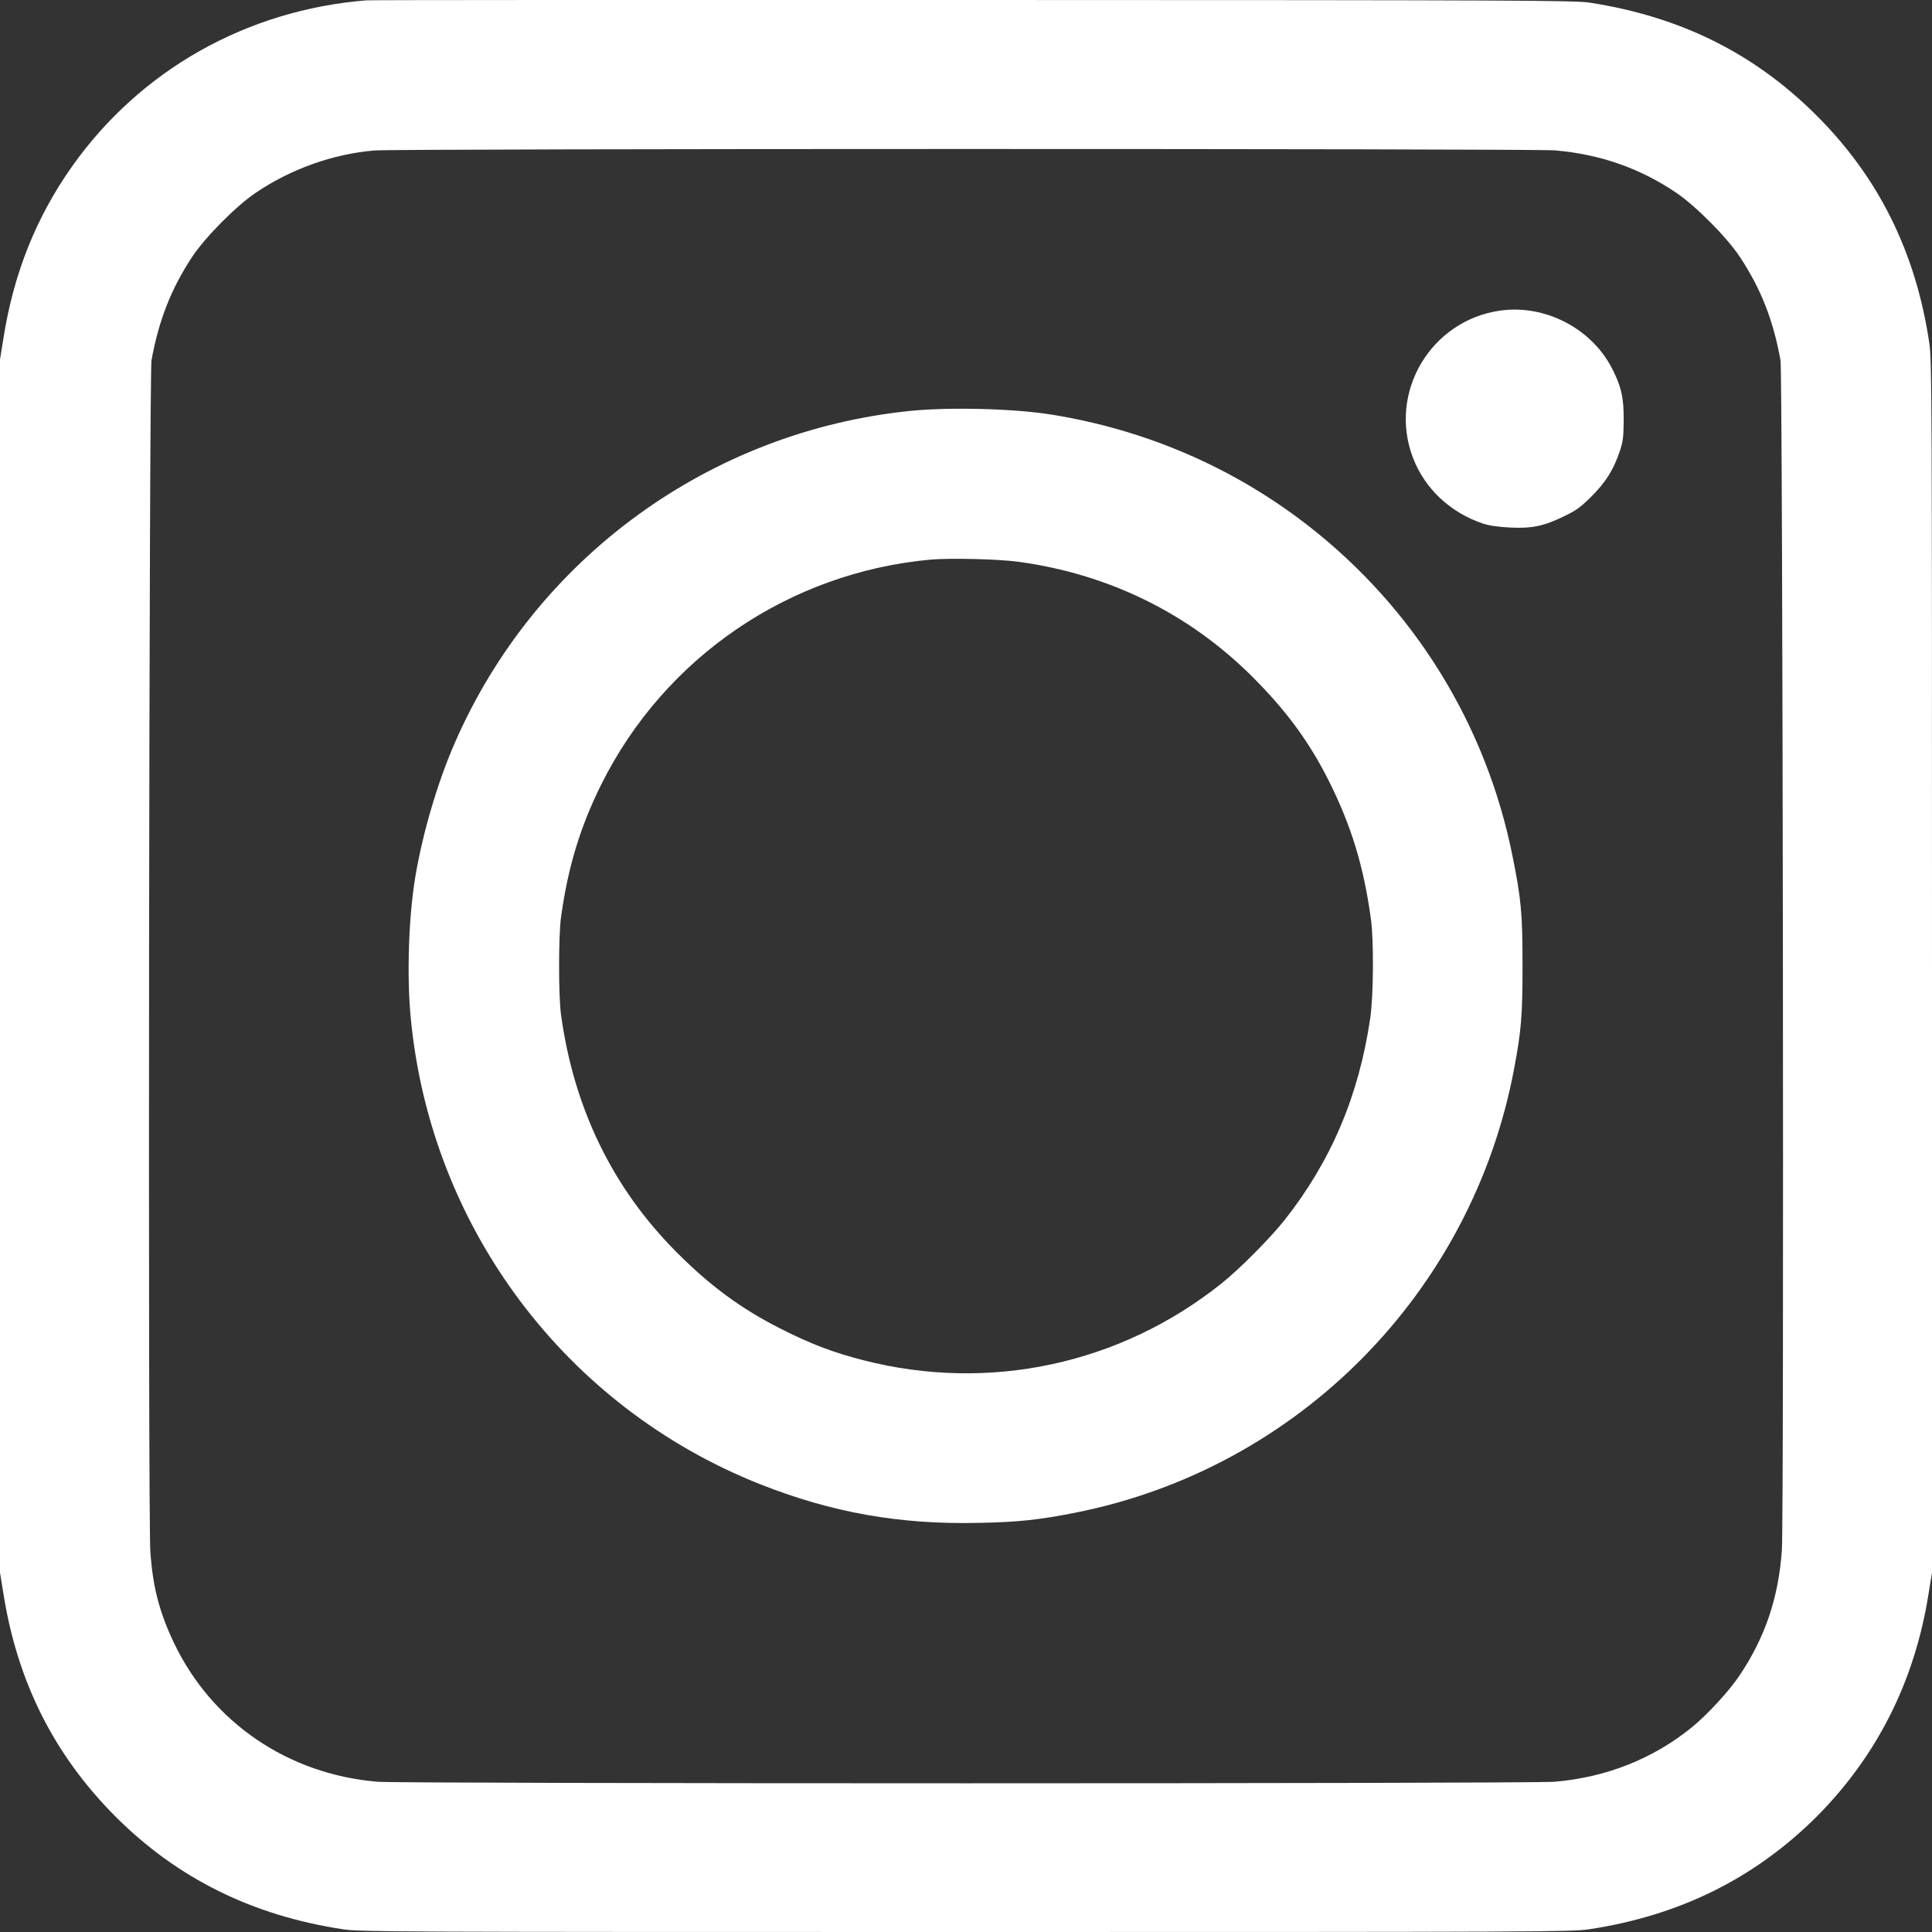
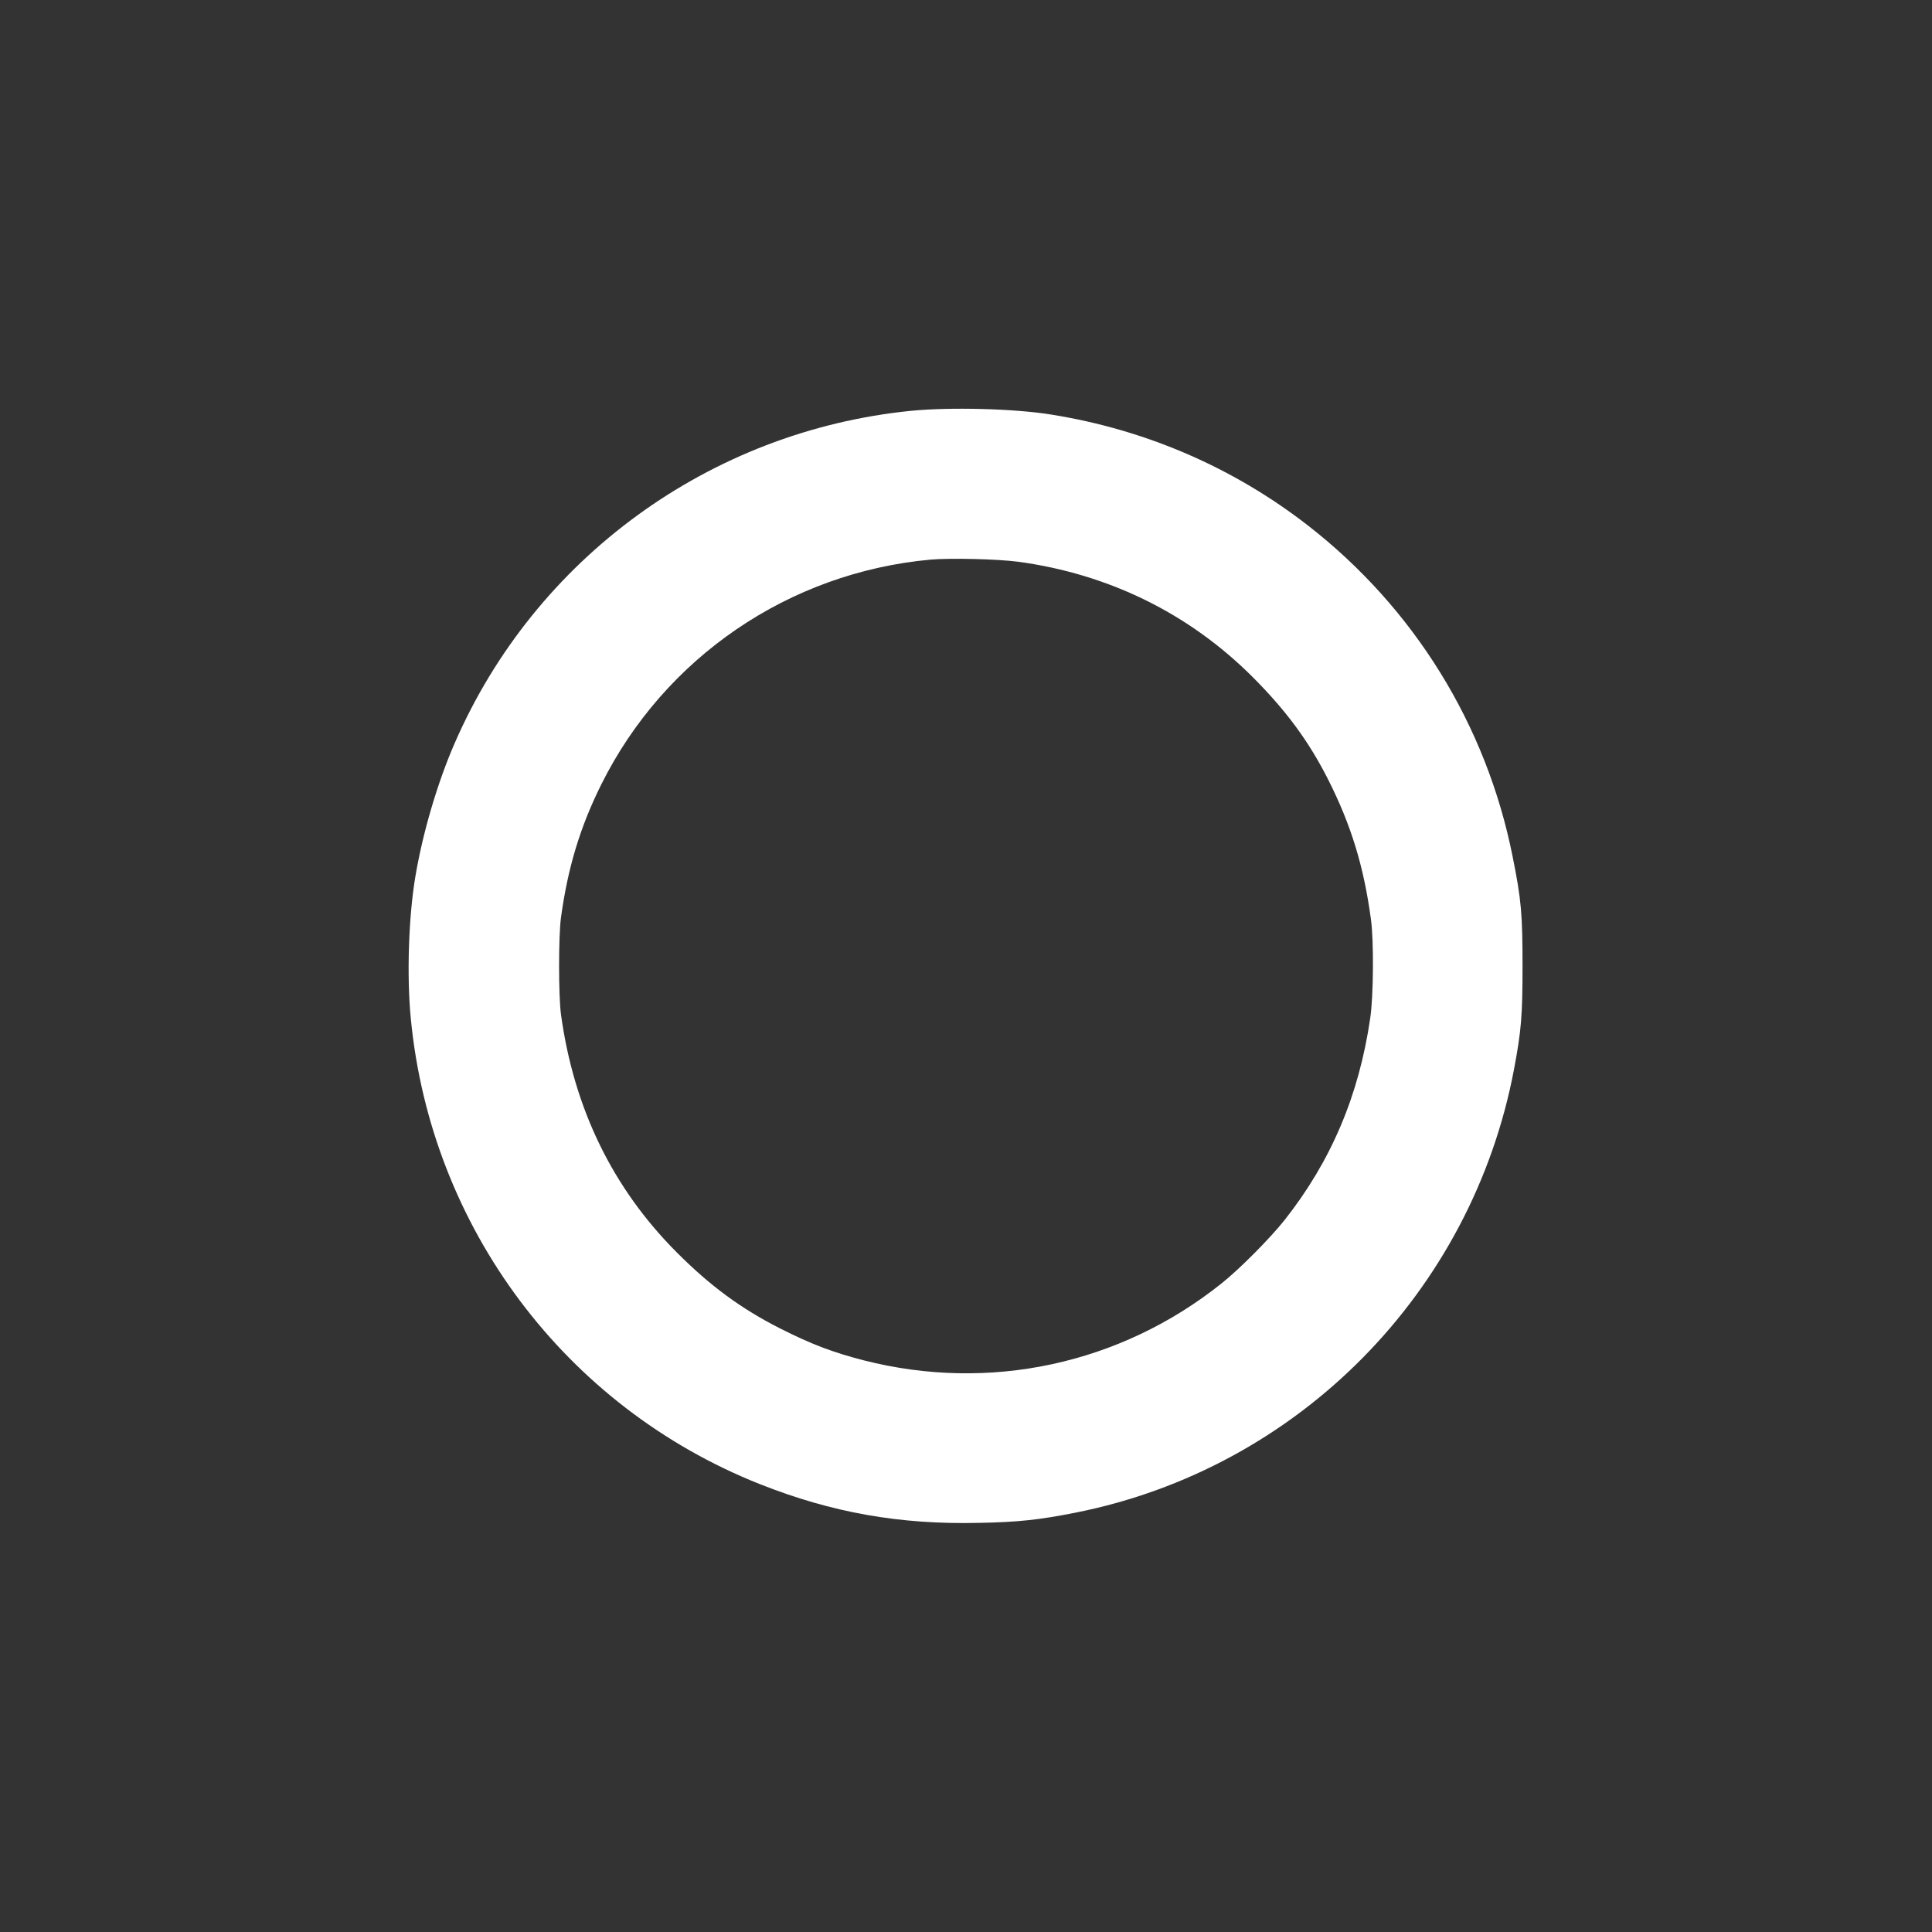
<svg xmlns="http://www.w3.org/2000/svg" width="17" height="17" viewBox="0 0 17 17" fill="none">
  <rect x="0" y="0" width="17" height="17" fill="#333333" stroke="none" />
-   <path d="M3.223 0.003C2.171 0.088 1.236 0.615 0.635 1.463C0.319 1.91 0.121 2.403 0.031 2.972L0 3.163V8.5V13.837L0.031 14.028C0.154 14.802 0.478 15.445 1.017 15.985C1.56 16.528 2.22 16.855 3.017 16.976C3.169 16.999 3.432 17 8.5 17C13.568 17 13.831 16.999 13.983 16.976C14.78 16.855 15.438 16.529 15.985 15.985C16.516 15.451 16.847 14.795 16.969 14.028L17 13.837V8.507C17 3.444 16.999 3.169 16.976 3.017C16.857 2.217 16.528 1.556 15.978 1.01C15.433 0.468 14.788 0.148 13.993 0.024C13.861 0.003 13.45 0.001 8.566 -3.80212e-07C5.661 -0.001 3.256 -3.80212e-07 3.223 0.003ZM13.678 1.323C14.076 1.356 14.429 1.479 14.751 1.697C14.925 1.816 15.196 2.089 15.309 2.26C15.495 2.541 15.603 2.817 15.667 3.17C15.687 3.286 15.699 13.338 15.679 13.64C15.65 14.056 15.533 14.405 15.307 14.742C15.215 14.88 15.026 15.085 14.888 15.198C14.548 15.475 14.133 15.64 13.678 15.678C13.441 15.696 3.559 15.696 3.322 15.678C2.533 15.612 1.865 15.156 1.53 14.455C1.402 14.184 1.345 13.967 1.323 13.655C1.301 13.374 1.312 3.288 1.333 3.17C1.398 2.815 1.506 2.541 1.691 2.26C1.805 2.088 2.076 1.814 2.249 1.697C2.561 1.486 2.932 1.354 3.296 1.324C3.501 1.307 13.471 1.307 13.678 1.323Z" fill="white" />
-   <path d="M13.207 2.732C12.591 2.815 12.211 3.453 12.434 4.031C12.538 4.3 12.761 4.51 13.046 4.606C13.107 4.626 13.179 4.636 13.288 4.642C13.48 4.651 13.583 4.63 13.762 4.543C13.867 4.493 13.906 4.465 14.003 4.369C14.132 4.24 14.198 4.132 14.253 3.97C14.282 3.883 14.286 3.843 14.287 3.695C14.289 3.5 14.265 3.396 14.181 3.235C13.999 2.888 13.596 2.68 13.207 2.732Z" fill="white" />
  <path d="M8.015 3.615C6.246 3.793 4.709 4.911 4.001 6.539C3.851 6.882 3.72 7.326 3.655 7.712C3.595 8.068 3.578 8.59 3.615 8.965C3.793 10.803 4.976 12.38 6.686 13.059C7.32 13.31 7.916 13.416 8.612 13.4C8.956 13.394 9.147 13.373 9.464 13.31C11.423 12.921 12.953 11.372 13.323 9.404C13.386 9.069 13.397 8.936 13.397 8.5C13.397 8.043 13.386 7.915 13.31 7.538C13.08 6.381 12.444 5.351 11.509 4.624C10.854 4.115 10.083 3.781 9.251 3.648C8.924 3.595 8.36 3.581 8.015 3.615ZM8.96 4.943C9.756 5.051 10.462 5.398 11.02 5.955C11.315 6.25 11.516 6.521 11.689 6.864C11.889 7.261 12 7.623 12.063 8.088C12.089 8.275 12.086 8.762 12.057 8.958C11.958 9.638 11.713 10.217 11.302 10.737C11.174 10.898 10.904 11.17 10.746 11.295C9.856 12.005 8.705 12.252 7.601 11.97C7.332 11.901 7.138 11.828 6.864 11.689C6.519 11.514 6.248 11.314 5.955 11.02C5.39 10.454 5.049 9.752 4.936 8.925C4.914 8.759 4.914 8.238 4.936 8.075C4.996 7.635 5.105 7.276 5.29 6.904C5.847 5.784 6.944 5.037 8.19 4.924C8.367 4.909 8.779 4.919 8.96 4.943Z" fill="white" />
</svg>